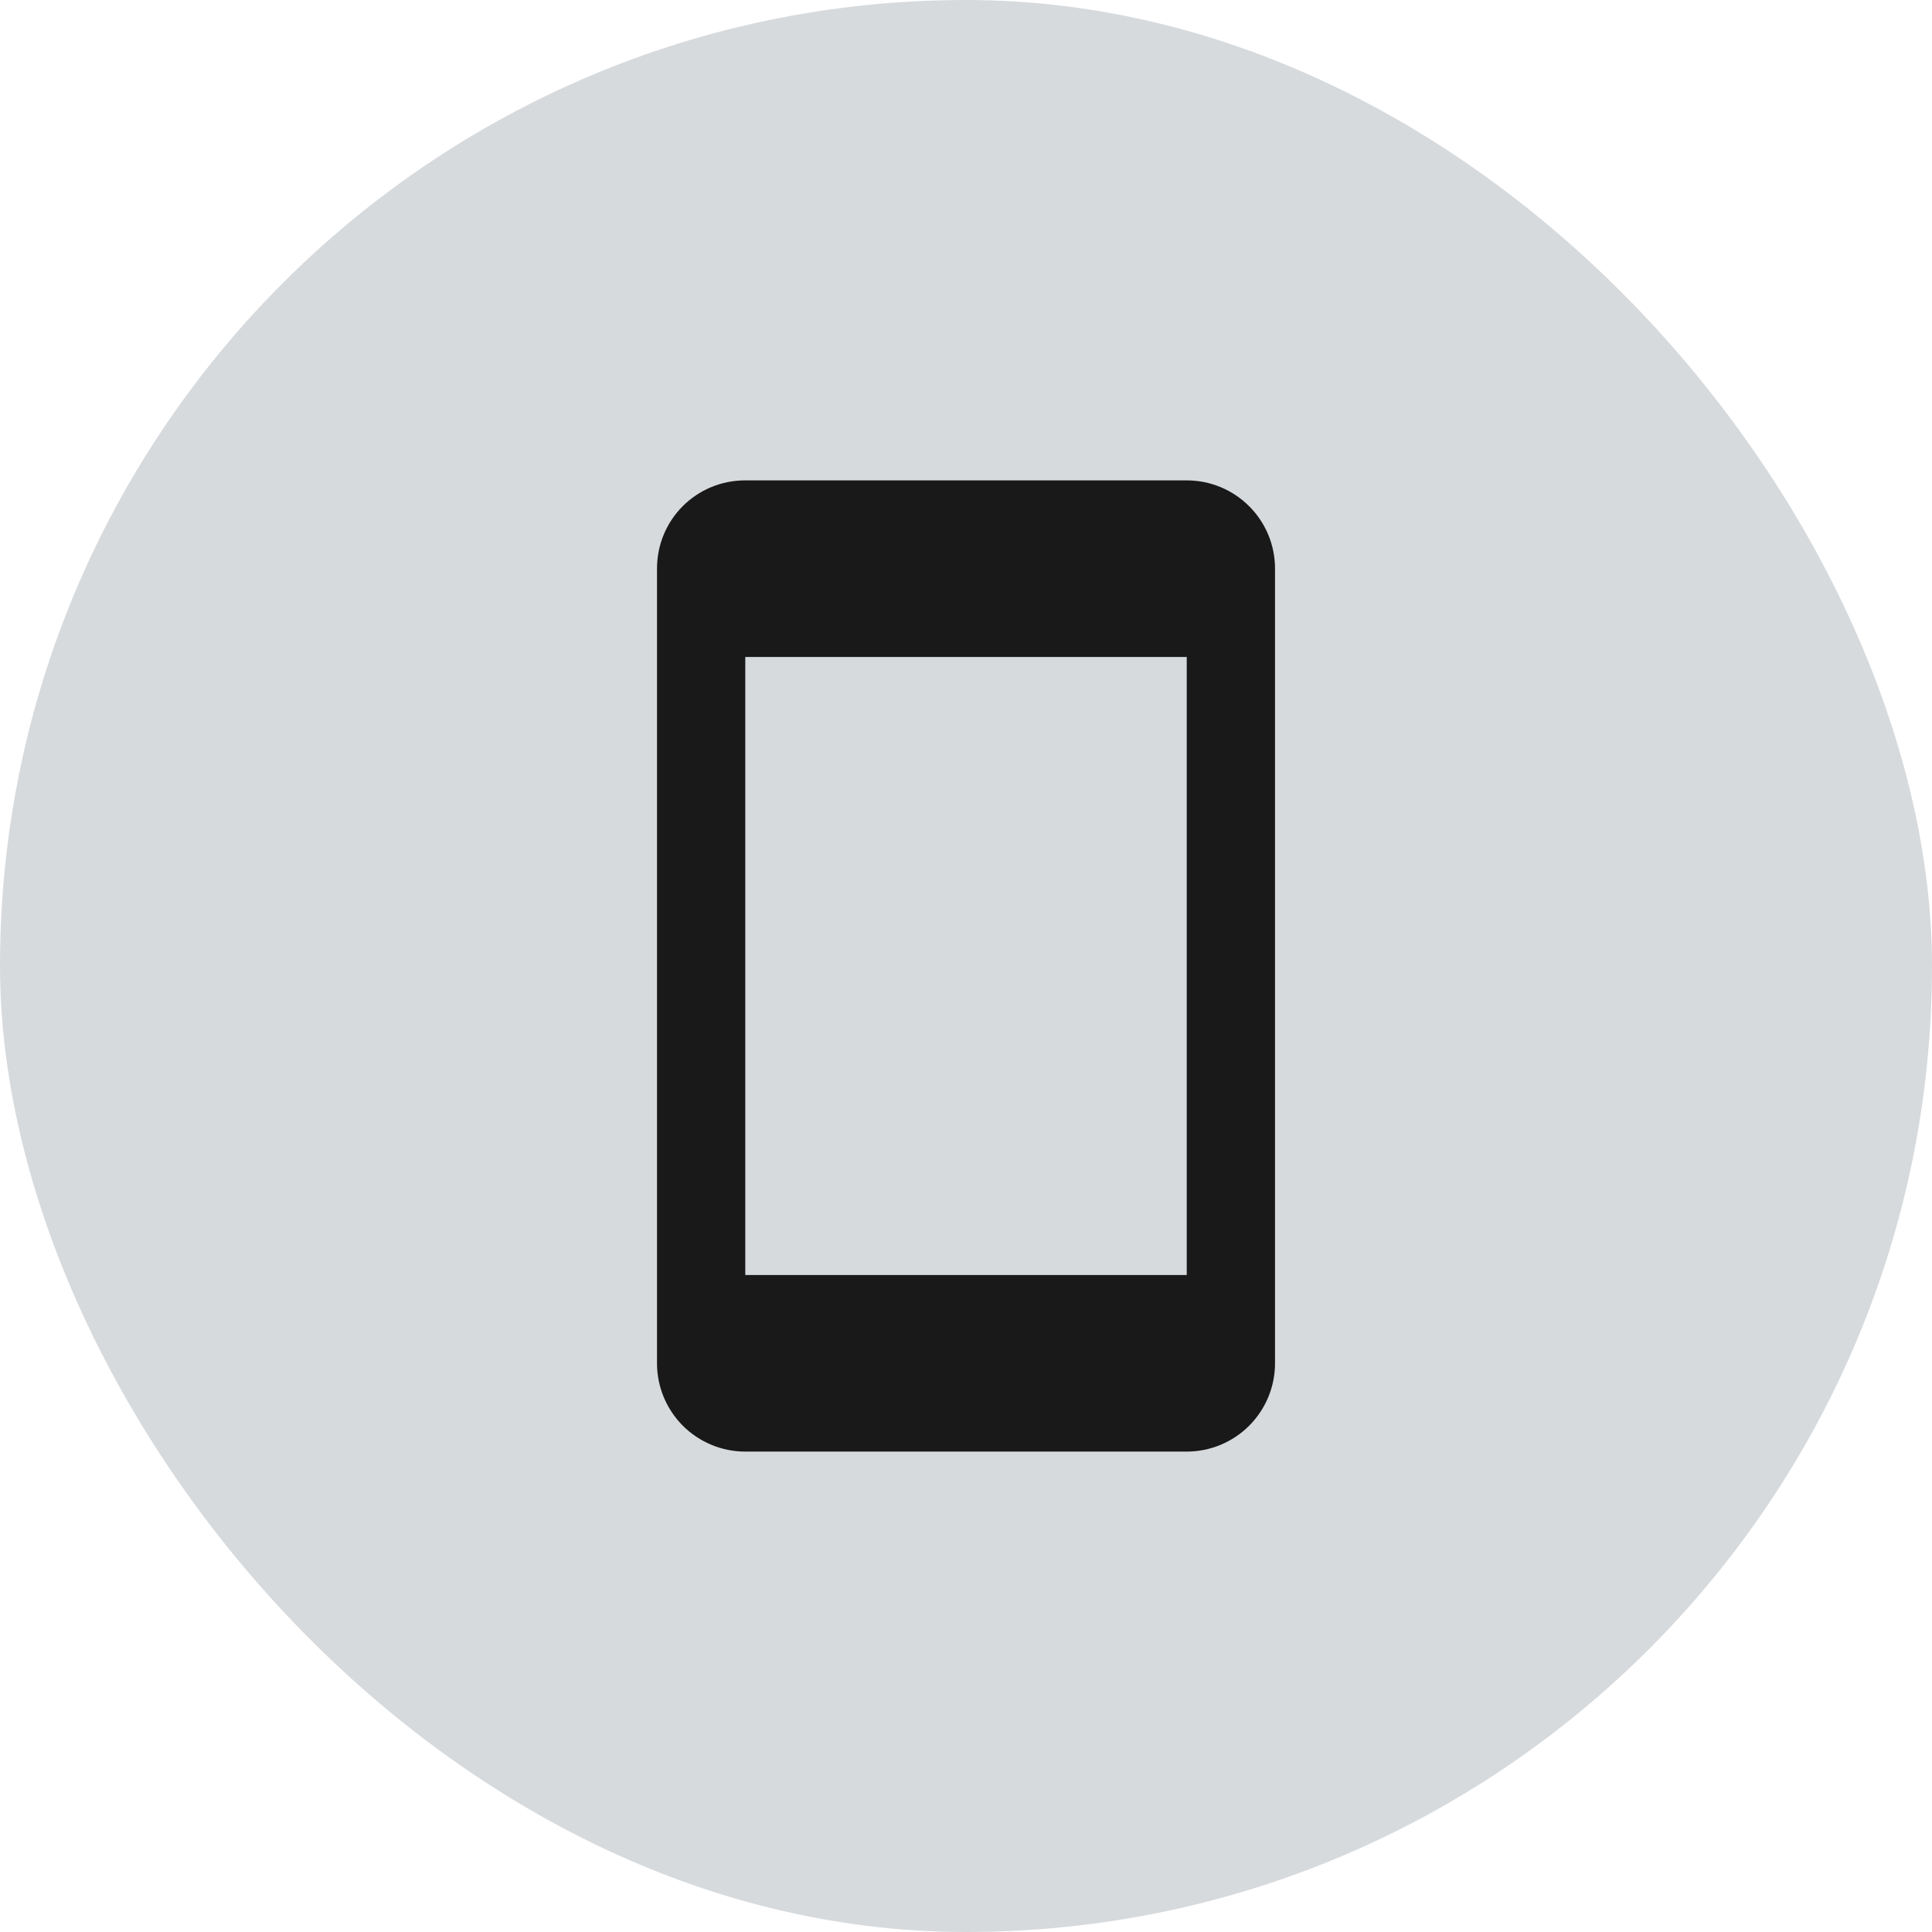
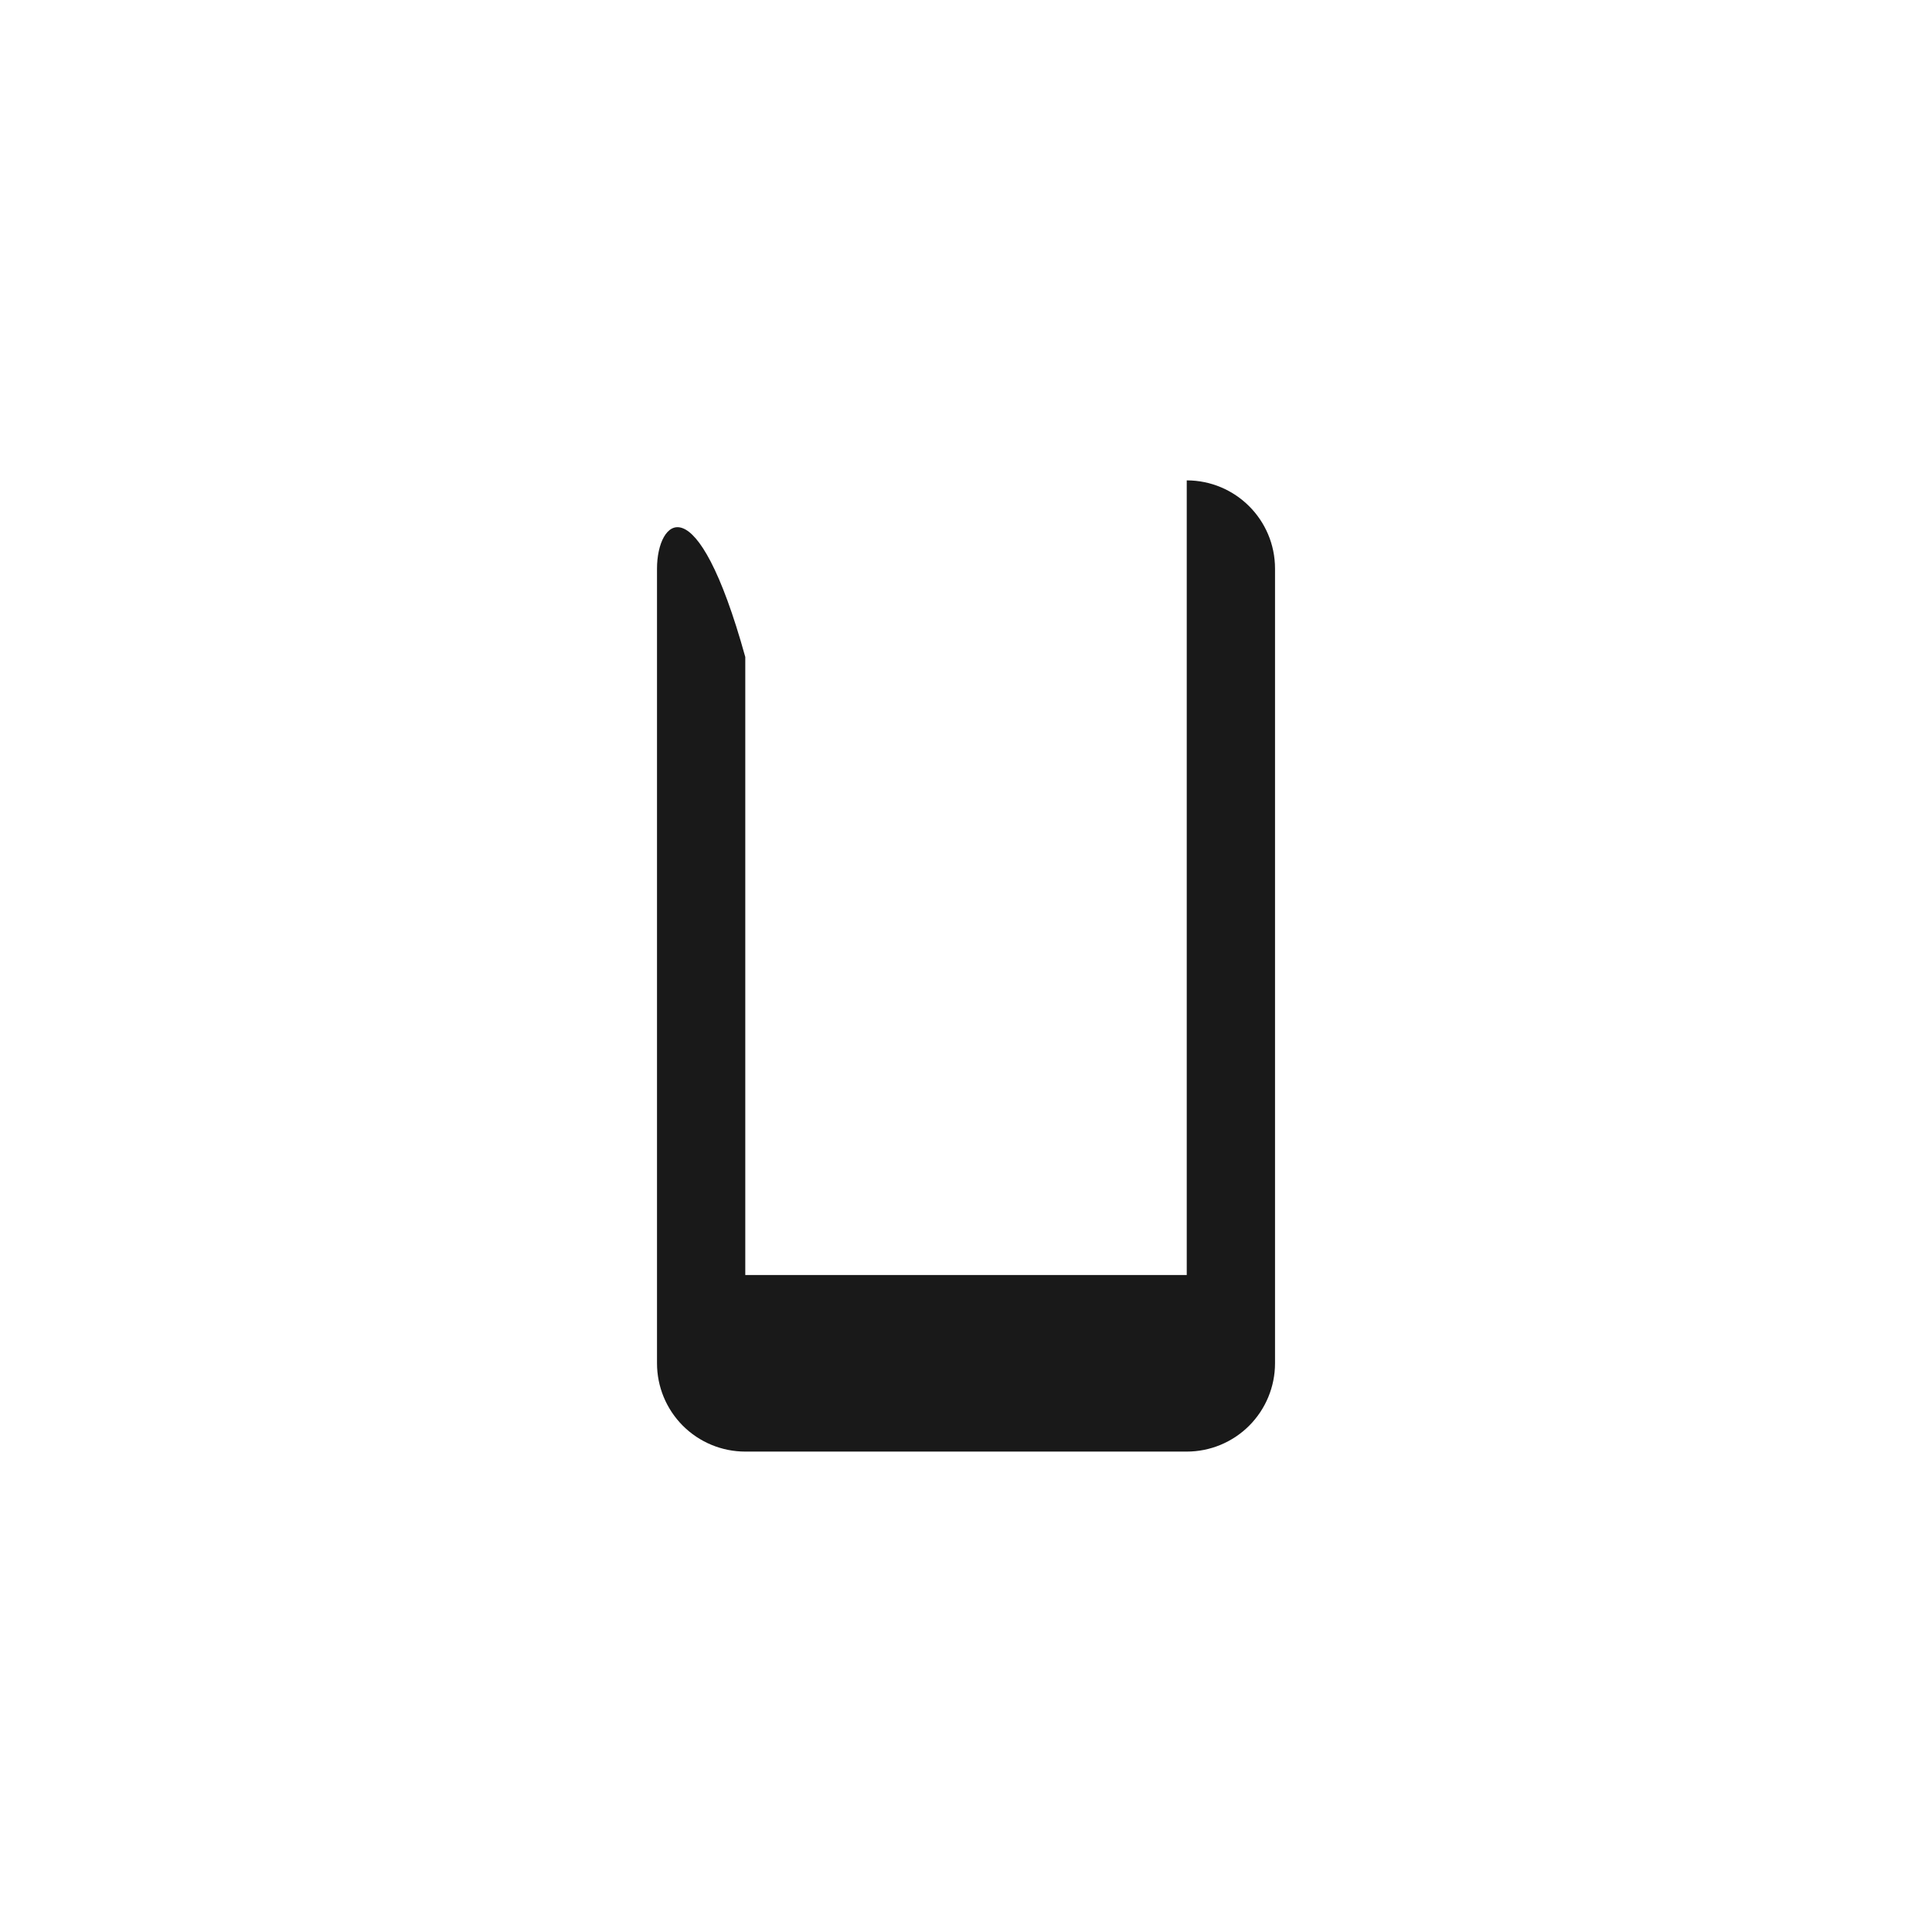
<svg xmlns="http://www.w3.org/2000/svg" width="62" height="62" viewBox="0 0 62 62" fill="none">
-   <rect width="62" height="62" rx="31" fill="#D7DADD" />
-   <path d="M38.084 40.916H23.917V21.083H38.084M38.084 15.416H23.917C22.344 15.416 21.084 16.677 21.084 18.249V43.749C21.084 44.501 21.382 45.221 21.913 45.753C22.445 46.284 23.165 46.583 23.917 46.583H38.084C38.835 46.583 39.556 46.284 40.087 45.753C40.618 45.221 40.917 44.501 40.917 43.749V18.249C40.917 16.677 39.642 15.416 38.084 15.416Z" fill="#191919" />
+   <path d="M38.084 40.916H23.917V21.083H38.084H23.917C22.344 15.416 21.084 16.677 21.084 18.249V43.749C21.084 44.501 21.382 45.221 21.913 45.753C22.445 46.284 23.165 46.583 23.917 46.583H38.084C38.835 46.583 39.556 46.284 40.087 45.753C40.618 45.221 40.917 44.501 40.917 43.749V18.249C40.917 16.677 39.642 15.416 38.084 15.416Z" fill="#191919" />
</svg>